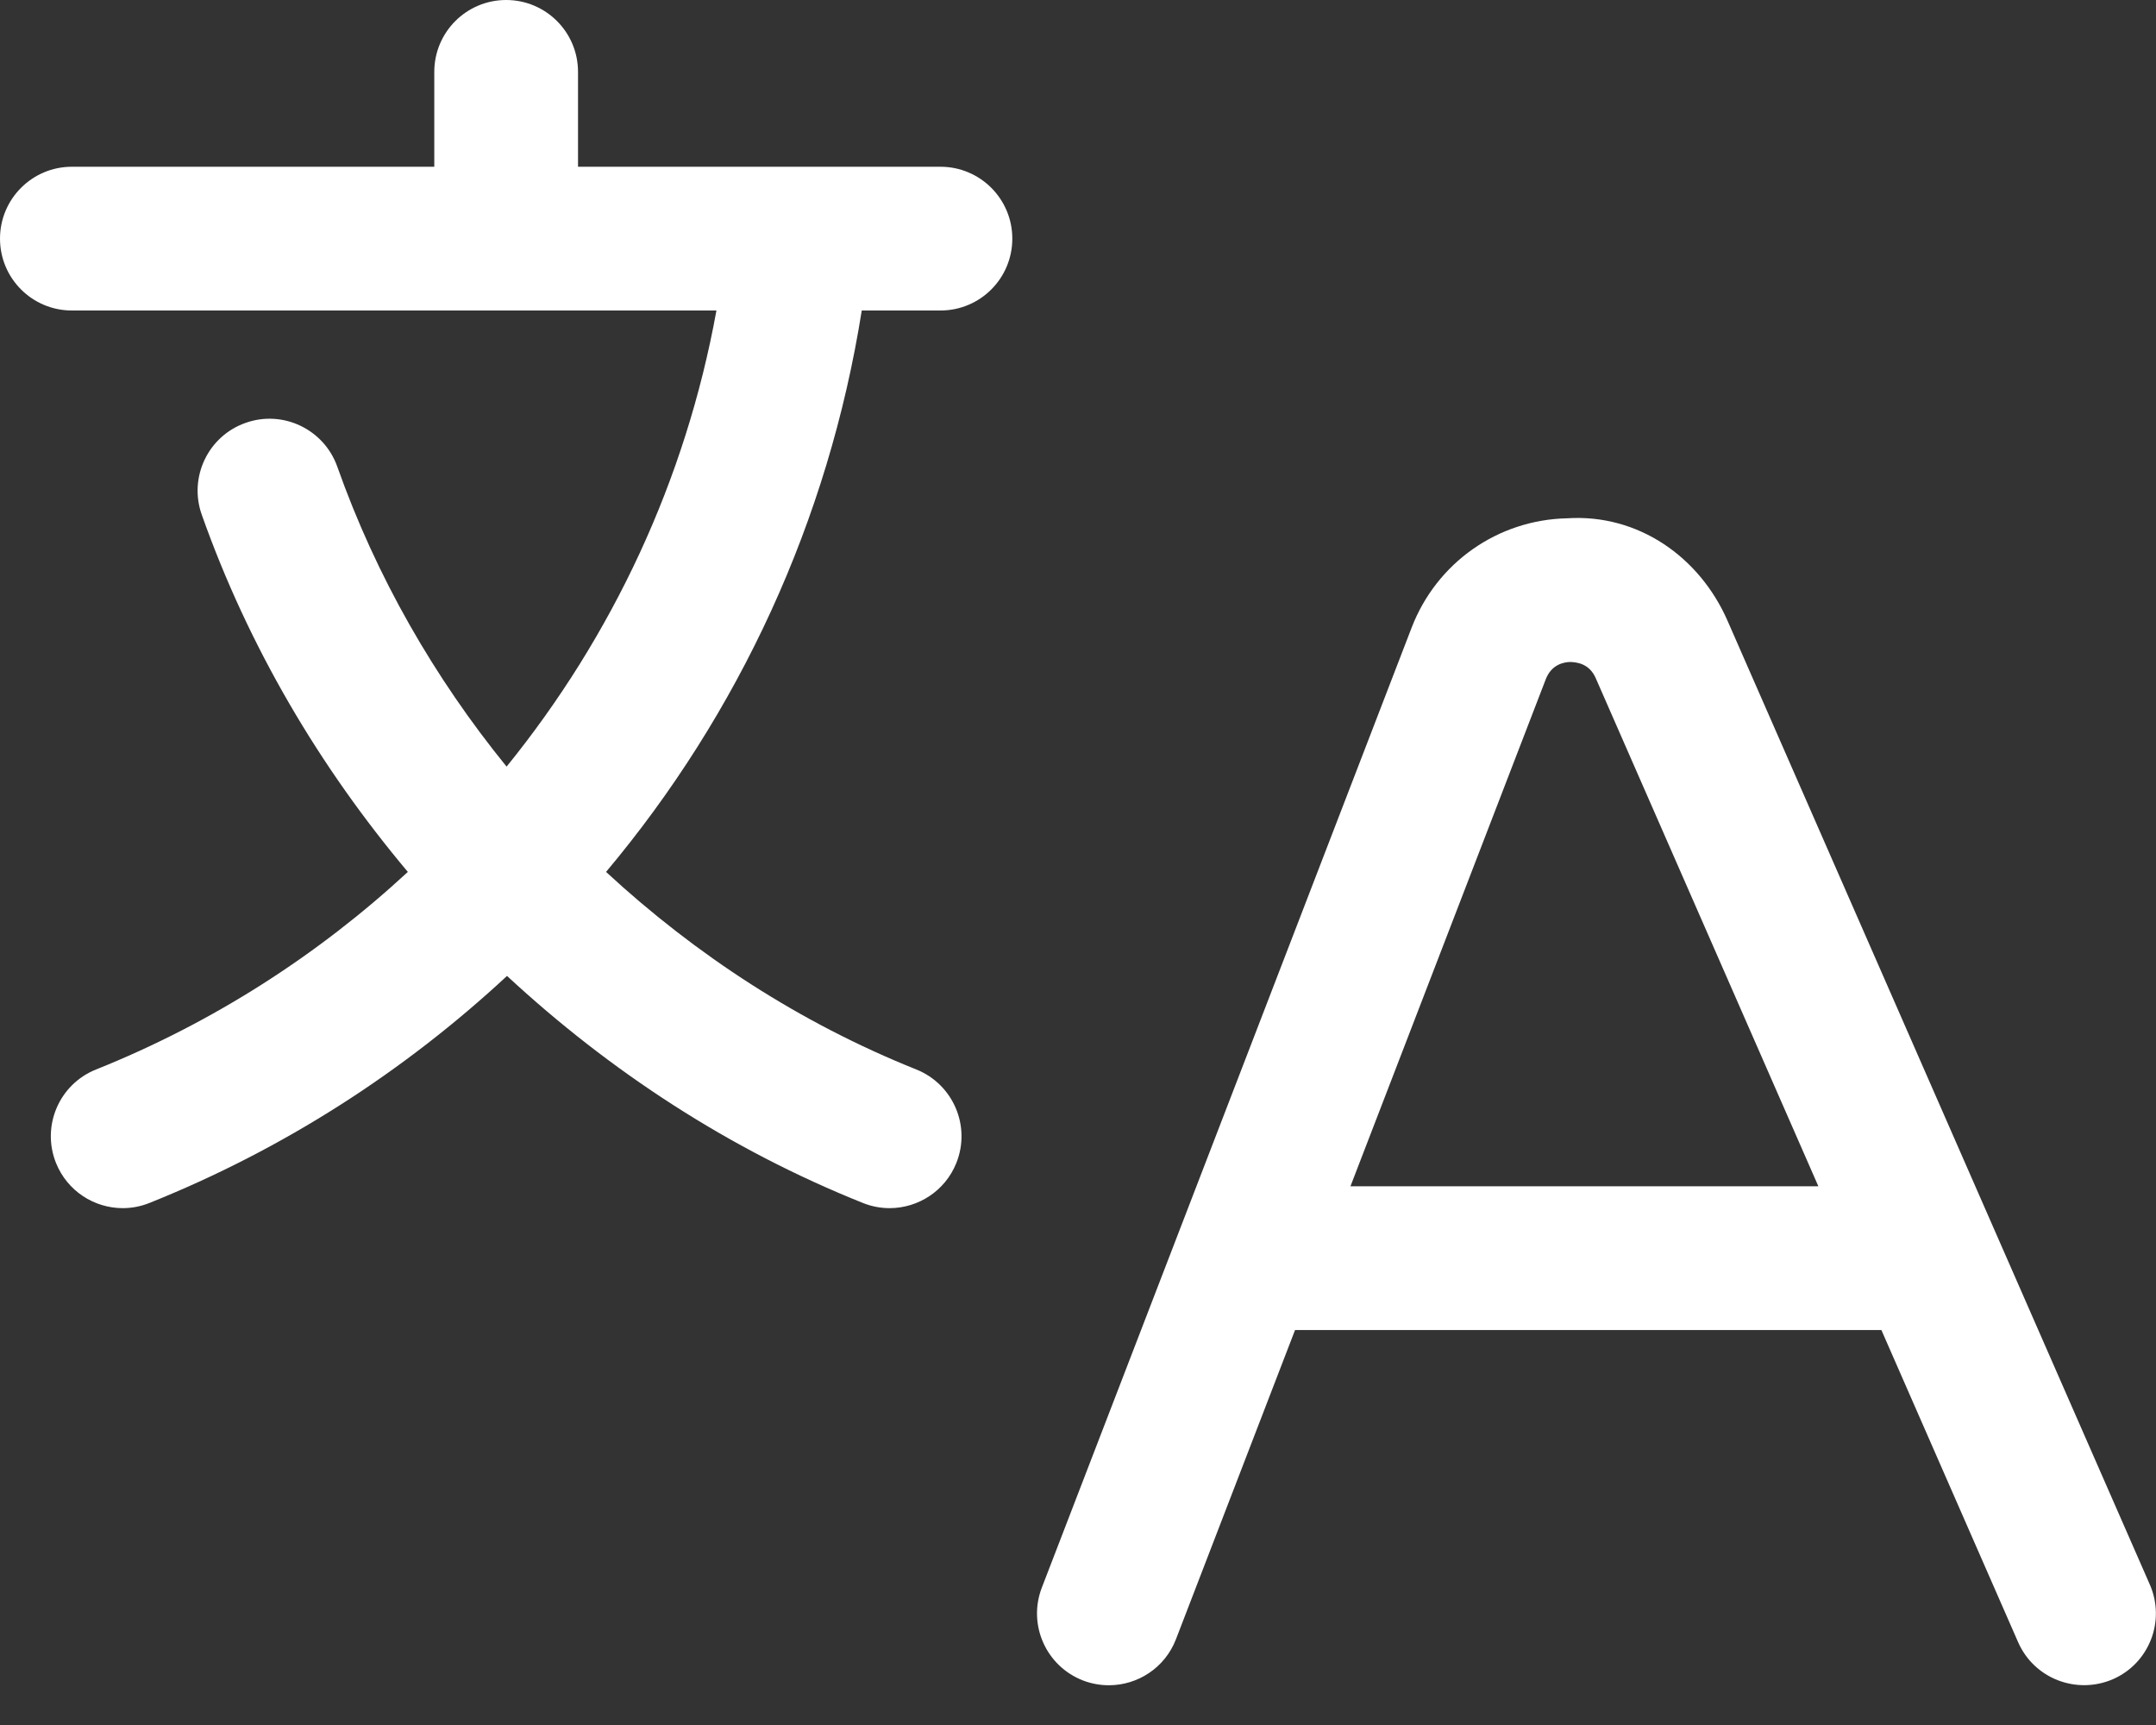
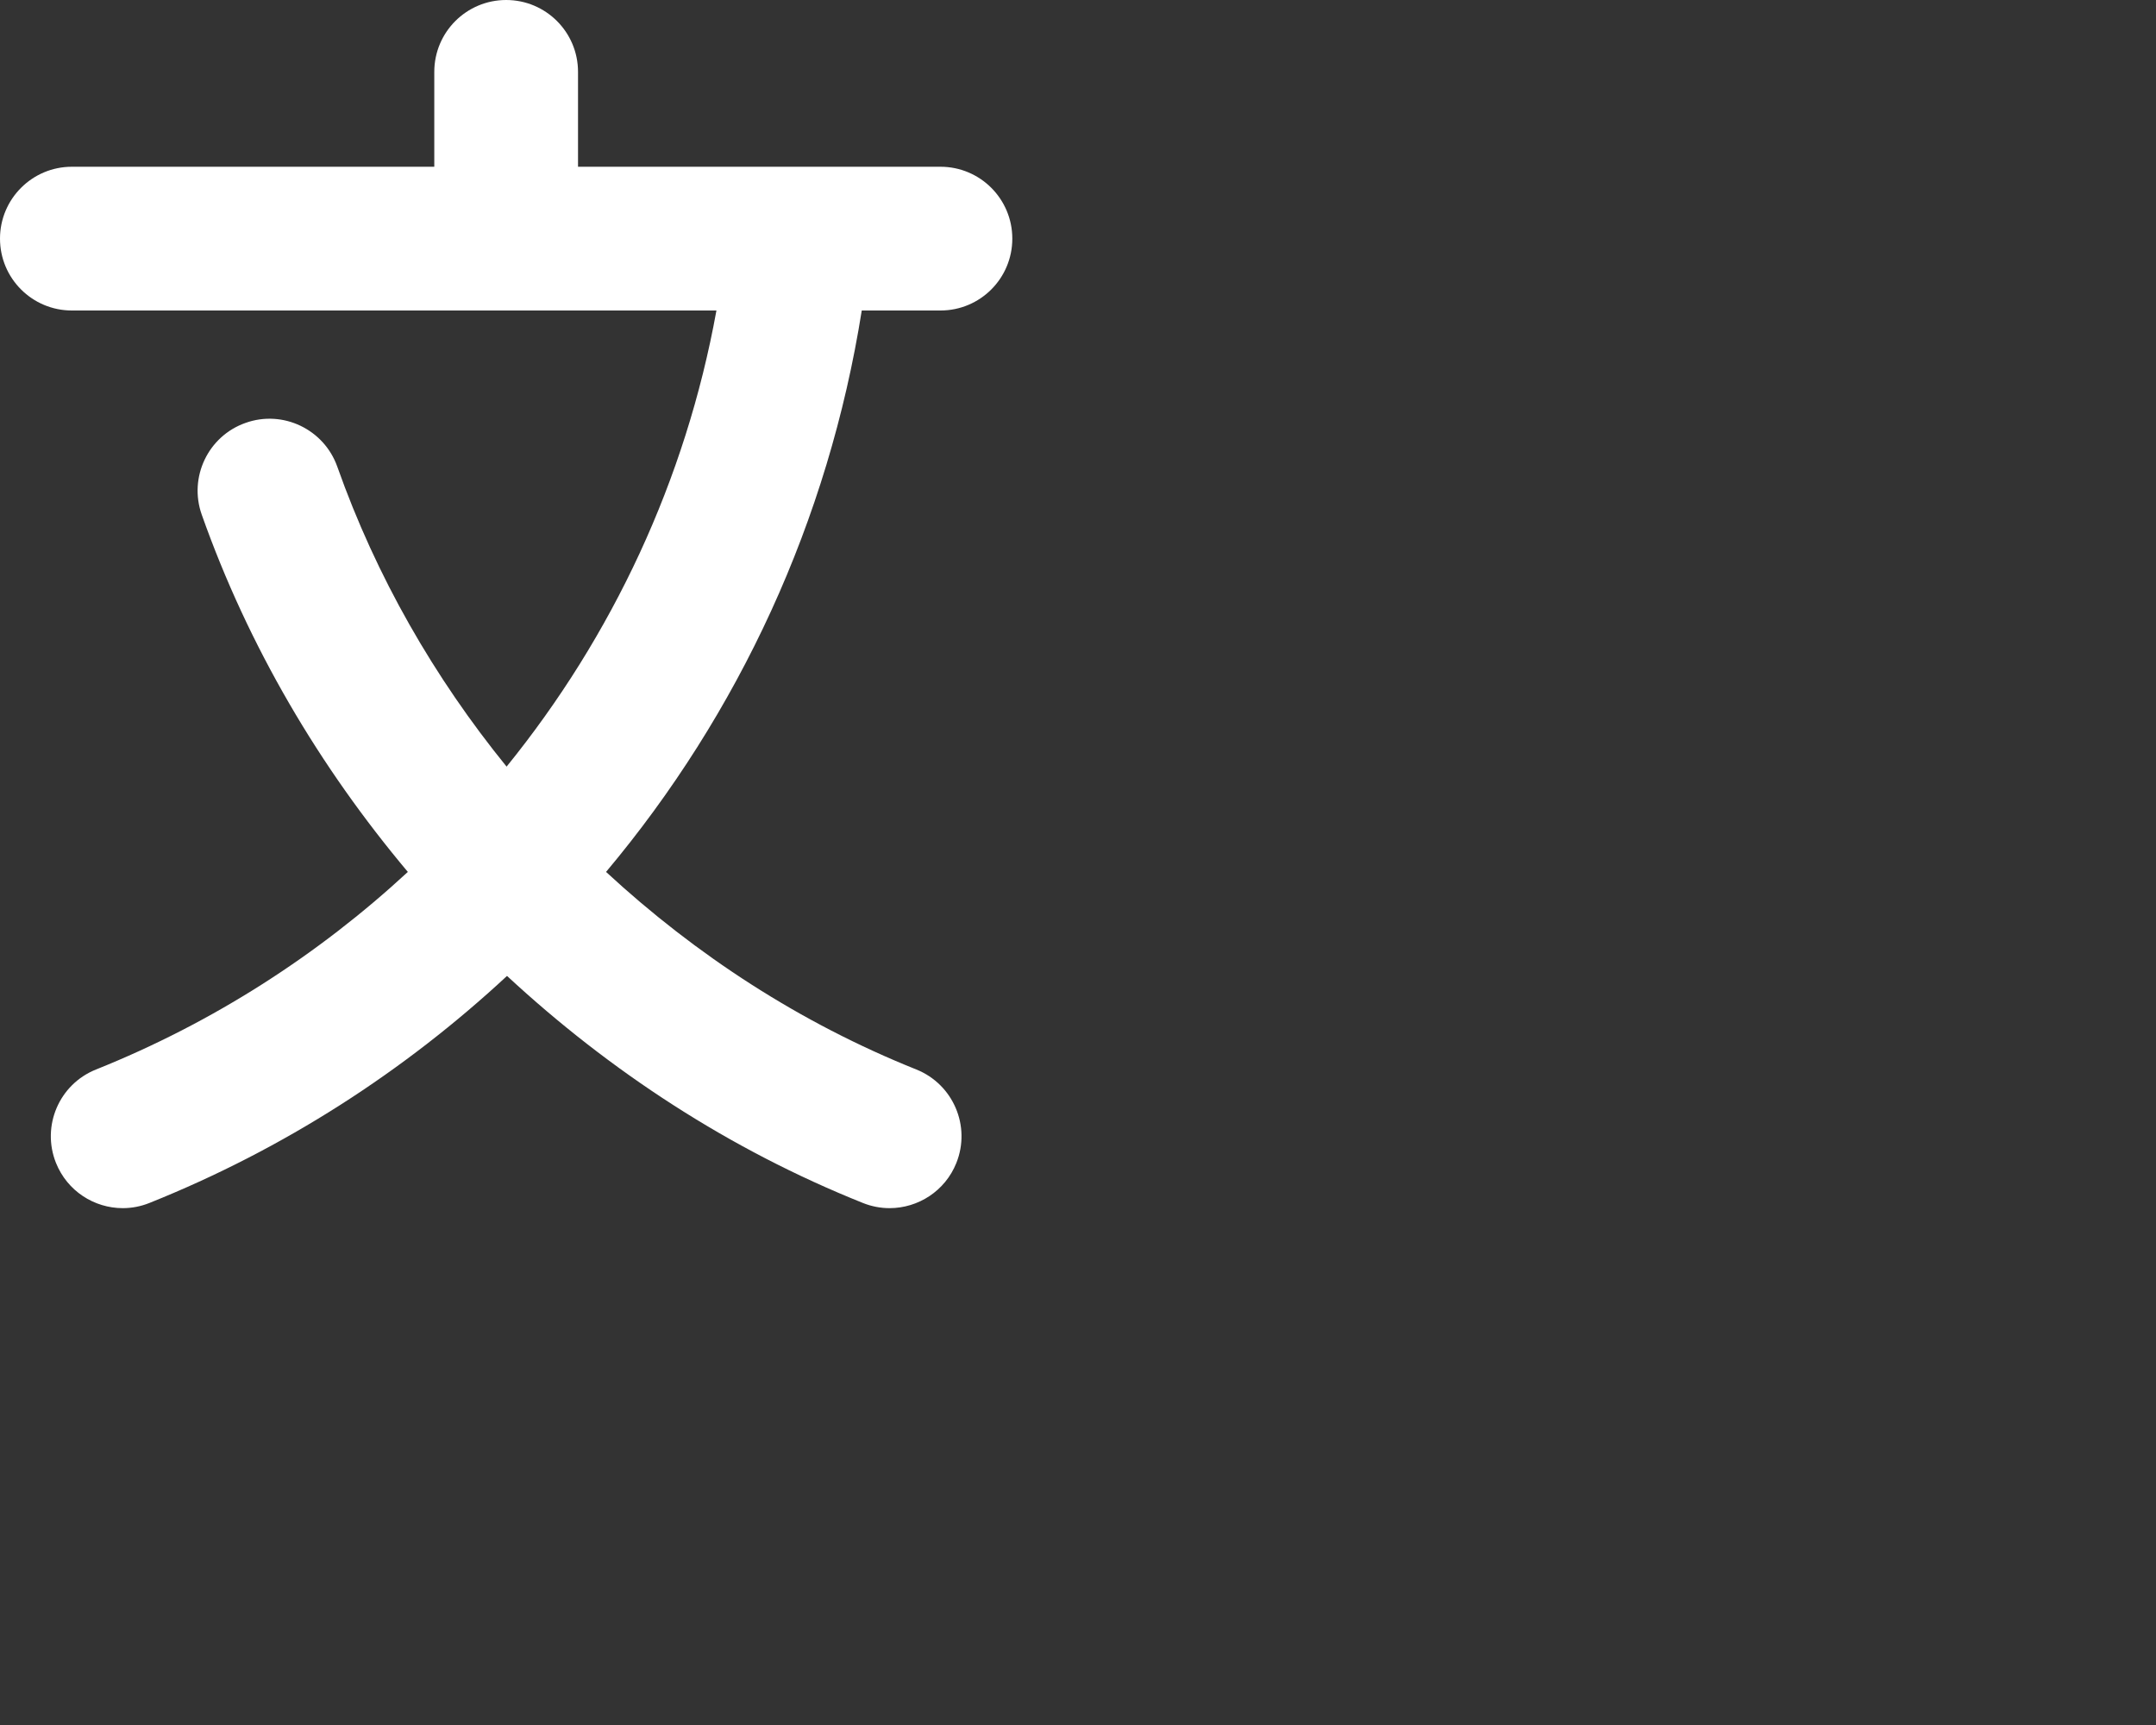
<svg xmlns="http://www.w3.org/2000/svg" width="30" height="24" viewBox="0 0 30 24" fill="none">
  <rect x="0" y="0" width="30" height="24" fill="#333333" stroke="none" />
  <path d="M1 4.32H9.969C9.541 6.681 8.52 8.852 7.049 10.666C6.044 9.429 5.236 8.026 4.693 6.492C4.508 5.972 3.935 5.698 3.416 5.884C2.896 6.067 2.623 6.64 2.807 7.16C3.458 8.999 4.446 10.669 5.675 12.131C4.428 13.284 2.968 14.226 1.336 14.88C0.823 15.085 0.574 15.667 0.779 16.18C0.936 16.571 1.311 16.809 1.708 16.809C1.832 16.809 1.957 16.786 2.079 16.737C3.952 15.987 5.627 14.904 7.055 13.578C8.489 14.907 10.152 15.995 12.007 16.737C12.129 16.786 12.255 16.809 12.378 16.809C12.775 16.809 13.151 16.571 13.307 16.181C13.513 15.668 13.263 15.086 12.751 14.88C11.134 14.233 9.684 13.287 8.433 12.131C10.28 9.931 11.528 7.245 11.991 4.32H13.086C13.639 4.32 14.086 3.873 14.086 3.32C14.086 2.768 13.639 2.32 13.086 2.32H8.043V1C8.043 0.447 7.595 0 7.043 0C6.491 0 6.043 0.447 6.043 1V2.32H1C0.448 2.32 0 2.768 0 3.32C0 3.873 0.448 4.32 1 4.32Z" fill="white" />
-   <path d="M24.036 8.632C23.647 7.747 22.793 7.147 21.806 7.211C20.84 7.232 19.991 7.829 19.643 8.731L14.497 22.088C14.298 22.604 14.555 23.182 15.071 23.381C15.189 23.426 15.31 23.447 15.43 23.447C15.831 23.447 16.21 23.204 16.363 22.807L18.02 18.505H26.179L28.082 22.849C28.304 23.355 28.895 23.581 29.4 23.363C29.906 23.142 30.136 22.552 29.914 22.046L24.036 8.632ZM18.791 16.505L21.509 9.45C21.588 9.246 21.757 9.212 21.851 9.21C21.946 9.214 22.116 9.234 22.204 9.435L25.302 16.505H18.791Z" fill="white" />
</svg>